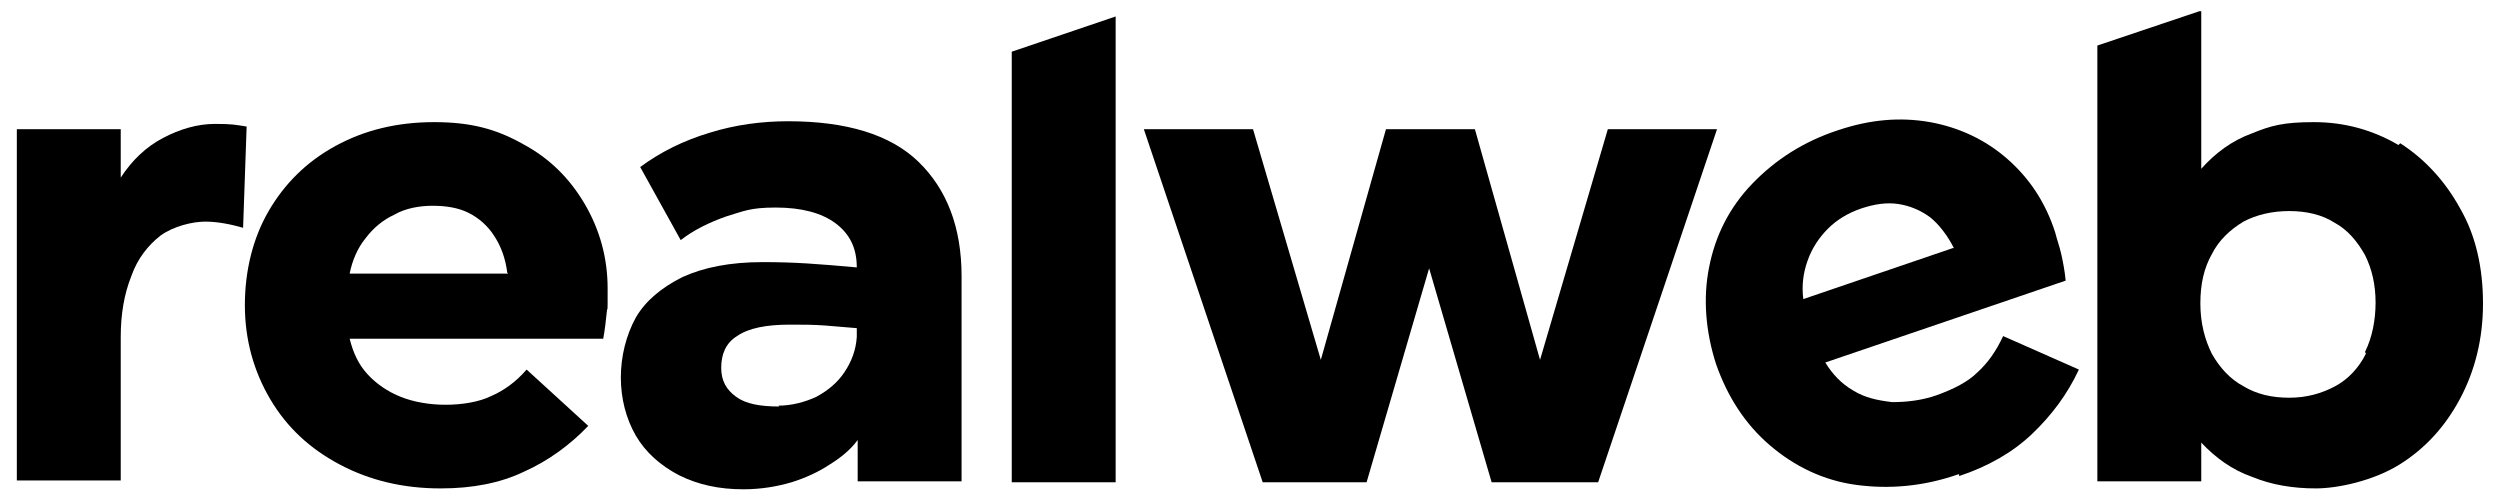
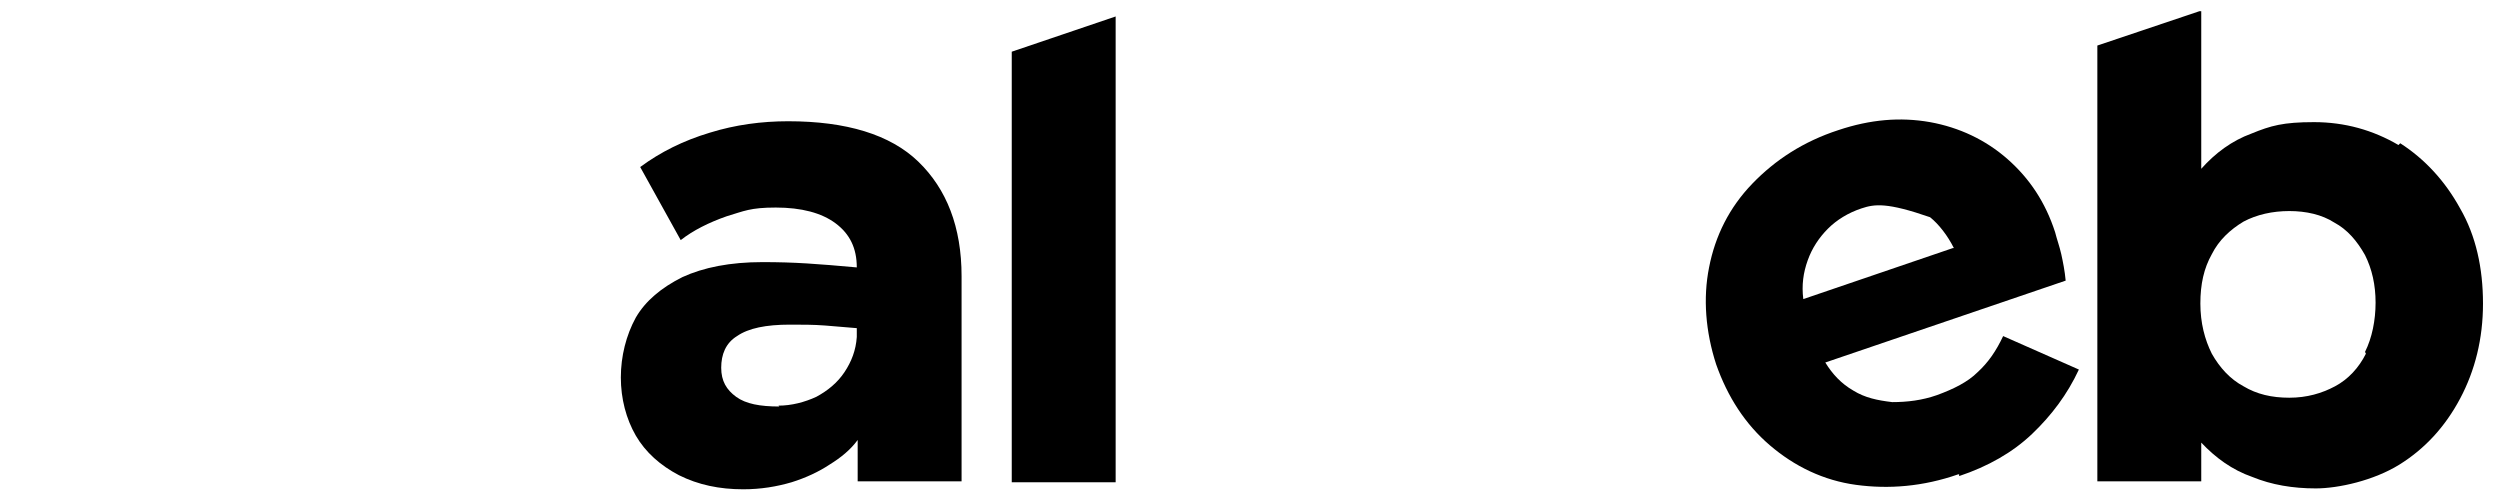
<svg xmlns="http://www.w3.org/2000/svg" width="116" height="23" viewBox="0 0 116 23" fill="none">
-   <path d="M0.781 22.376V5.994H5.602V8.241C6.133 7.424 6.787 6.811 7.563 6.402C8.339 5.994 9.156 5.749 9.973 5.749C10.79 5.749 10.913 5.79 11.444 5.871L11.28 10.569C10.709 10.406 10.096 10.283 9.524 10.283C8.952 10.283 8.053 10.488 7.44 10.937C6.868 11.386 6.378 11.999 6.092 12.816C5.765 13.633 5.602 14.573 5.602 15.635V22.294H0.781V22.376Z" fill="#8497A6" style="fill:#8497A6;fill:color(display-p3 0.518 0.592 0.651);fill-opacity:1;" />
-   <path d="M20.432 22.662C18.716 22.662 17.163 22.294 15.774 21.559C14.385 20.823 13.323 19.843 12.547 18.536C11.771 17.228 11.362 15.758 11.362 14.164C11.362 12.571 11.73 11.059 12.465 9.793C13.201 8.527 14.222 7.505 15.57 6.77C16.918 6.034 18.43 5.667 20.146 5.667C21.862 5.667 23.046 5.994 24.272 6.688C25.497 7.342 26.437 8.281 27.132 9.466C27.826 10.651 28.194 11.958 28.194 13.388C28.194 14.818 28.194 14.083 28.153 14.491C28.112 14.9 28.071 15.267 27.99 15.717H16.224C16.387 16.37 16.632 16.901 17.041 17.351C17.449 17.8 17.98 18.168 18.593 18.413C19.206 18.658 19.942 18.781 20.677 18.781C21.412 18.781 22.229 18.658 22.801 18.372C23.373 18.127 23.945 17.718 24.435 17.147L27.295 19.761C26.437 20.66 25.416 21.395 24.313 21.886C23.21 22.417 21.902 22.662 20.473 22.662H20.391H20.432ZM23.537 12.653C23.455 11.999 23.251 11.427 22.924 10.937C22.638 10.488 22.229 10.12 21.739 9.875C21.249 9.63 20.677 9.548 20.064 9.548C19.451 9.548 18.798 9.67 18.307 9.956C17.776 10.201 17.327 10.569 16.959 11.059C16.591 11.509 16.346 12.081 16.224 12.694H23.577L23.537 12.653Z" fill="#8497A6" style="fill:#8497A6;fill:color(display-p3 0.518 0.592 0.651);fill-opacity:1;" />
  <path d="M34.485 22.703C33.382 22.703 32.402 22.498 31.503 22.049C30.645 21.6 29.951 20.987 29.501 20.211C29.052 19.434 28.807 18.495 28.807 17.514C28.807 16.534 29.052 15.553 29.501 14.736C29.951 13.96 30.686 13.347 31.666 12.857C32.647 12.408 33.872 12.162 35.384 12.162C36.896 12.162 37.917 12.244 39.755 12.408C39.755 11.509 39.428 10.855 38.775 10.365C38.121 9.875 37.182 9.63 35.997 9.63C34.812 9.63 34.526 9.793 33.709 10.038C32.892 10.324 32.157 10.692 31.585 11.141L29.705 7.75C30.645 7.056 31.707 6.525 32.933 6.157C34.118 5.789 35.343 5.626 36.569 5.626C39.265 5.626 41.308 6.239 42.615 7.505C43.922 8.772 44.617 10.528 44.617 12.816V22.335H39.796V20.415C39.469 20.864 39.02 21.232 38.489 21.559C37.999 21.886 37.386 22.172 36.732 22.376C36.038 22.58 35.302 22.703 34.485 22.703ZM36.119 18.822C36.732 18.822 37.345 18.658 37.876 18.413C38.407 18.127 38.856 17.759 39.183 17.269C39.51 16.779 39.714 16.248 39.755 15.635V15.226C39.265 15.186 38.775 15.145 38.285 15.104C37.754 15.063 37.222 15.063 36.651 15.063C35.547 15.063 34.73 15.226 34.199 15.594C33.668 15.921 33.464 16.452 33.464 17.065C33.464 17.678 33.709 18.086 34.158 18.413C34.608 18.74 35.261 18.862 36.16 18.862L36.119 18.822Z" fill="#8497A6" style="fill:#8497A6;fill:color(display-p3 0.518 0.592 0.651);fill-opacity:1;" />
-   <path d="M58.589 22.376L53.074 5.994H58.14L61.286 16.697L64.309 5.994H68.435L71.458 16.697L74.604 5.994H79.67L74.154 22.376H69.211L66.311 12.449L63.41 22.376H58.467H58.589Z" fill="#8497A6" style="fill:#8497A6;fill:color(display-p3 0.518 0.592 0.651);fill-opacity:1;" />
-   <path d="M90.863 22.008C89.229 22.58 87.635 22.703 86.124 22.498C84.612 22.294 83.264 21.64 82.12 20.66C80.976 19.68 80.159 18.413 79.628 16.902C79.138 15.39 79.015 13.838 79.301 12.408C79.587 10.937 80.241 9.63 81.303 8.527C82.365 7.424 83.673 6.566 85.307 6.035C86.778 5.544 88.166 5.422 89.555 5.667C90.904 5.912 92.129 6.484 93.151 7.383C94.172 8.282 94.907 9.385 95.357 10.774C95.438 11.1 95.561 11.427 95.643 11.795C95.724 12.163 95.806 12.571 95.847 13.021L84.694 16.82C85.021 17.351 85.429 17.8 86.001 18.127C86.532 18.454 87.104 18.576 87.799 18.658C88.493 18.658 89.188 18.576 89.882 18.331C90.659 18.046 91.312 17.719 91.762 17.269C92.252 16.82 92.62 16.289 92.946 15.594L96.46 17.147C95.929 18.291 95.193 19.271 94.294 20.129C93.396 20.987 92.252 21.64 90.904 22.09V22.008H90.863ZM90.659 11.509C90.373 10.937 89.964 10.406 89.555 10.079C89.106 9.752 88.616 9.548 88.085 9.466C87.554 9.385 86.982 9.466 86.369 9.671C85.756 9.875 85.225 10.202 84.817 10.61C84.408 11.019 84.081 11.509 83.877 12.081C83.673 12.653 83.591 13.225 83.673 13.878L90.618 11.509H90.659Z" fill="#8497A6" style="fill:#8497A6;fill:color(display-p3 0.518 0.592 0.651);fill-opacity:1;" />
+   <path d="M90.863 22.008C89.229 22.58 87.635 22.703 86.124 22.498C84.612 22.294 83.264 21.64 82.12 20.66C80.976 19.68 80.159 18.413 79.628 16.902C79.138 15.39 79.015 13.838 79.301 12.408C79.587 10.937 80.241 9.63 81.303 8.527C82.365 7.424 83.673 6.566 85.307 6.035C86.778 5.544 88.166 5.422 89.555 5.667C90.904 5.912 92.129 6.484 93.151 7.383C94.172 8.282 94.907 9.385 95.357 10.774C95.438 11.1 95.561 11.427 95.643 11.795C95.724 12.163 95.806 12.571 95.847 13.021L84.694 16.82C85.021 17.351 85.429 17.8 86.001 18.127C86.532 18.454 87.104 18.576 87.799 18.658C88.493 18.658 89.188 18.576 89.882 18.331C90.659 18.046 91.312 17.719 91.762 17.269C92.252 16.82 92.62 16.289 92.946 15.594L96.46 17.147C95.929 18.291 95.193 19.271 94.294 20.129C93.396 20.987 92.252 21.64 90.904 22.09V22.008H90.863ZM90.659 11.509C90.373 10.937 89.964 10.406 89.555 10.079C87.554 9.385 86.982 9.466 86.369 9.671C85.756 9.875 85.225 10.202 84.817 10.61C84.408 11.019 84.081 11.509 83.877 12.081C83.673 12.653 83.591 13.225 83.673 13.878L90.618 11.509H90.659Z" fill="#8497A6" style="fill:#8497A6;fill:color(display-p3 0.518 0.592 0.651);fill-opacity:1;" />
  <path d="M46.945 2.399V22.376H51.766V0.764L46.945 2.399Z" fill="#8497A6" style="fill:#8497A6;fill:color(display-p3 0.518 0.592 0.651);fill-opacity:1;" />
  <path d="M111.289 6.729C110.104 6.035 108.797 5.667 107.367 5.667C105.937 5.667 105.365 5.83 104.467 6.198C103.568 6.525 102.792 7.097 102.138 7.832V0.519H102.056L97.317 2.113V22.335H102.138V20.537C102.792 21.232 103.568 21.804 104.508 22.131C105.406 22.498 106.387 22.662 107.449 22.662C108.511 22.662 110.145 22.294 111.33 21.559C112.515 20.823 113.454 19.802 114.149 18.495C114.843 17.188 115.211 15.717 115.211 14.083C115.211 12.448 114.884 10.937 114.149 9.67C113.454 8.404 112.515 7.383 111.371 6.647L111.289 6.729ZM109.778 16.411C109.451 17.065 108.961 17.596 108.348 17.923C107.735 18.25 107.04 18.454 106.223 18.454C105.406 18.454 104.712 18.291 104.099 17.923C103.486 17.596 102.996 17.065 102.628 16.411C102.301 15.758 102.097 14.981 102.097 14.083C102.097 13.184 102.261 12.448 102.628 11.795C102.955 11.141 103.486 10.651 104.099 10.283C104.712 9.956 105.447 9.793 106.223 9.793C107 9.793 107.735 9.956 108.307 10.324C108.92 10.651 109.369 11.182 109.737 11.836C110.064 12.489 110.227 13.225 110.227 14.042C110.227 14.859 110.064 15.676 109.737 16.329L109.778 16.411Z" fill="#8497A6" style="fill:#8497A6;fill:color(display-p3 0.518 0.592 0.651);fill-opacity:1;" />
</svg>